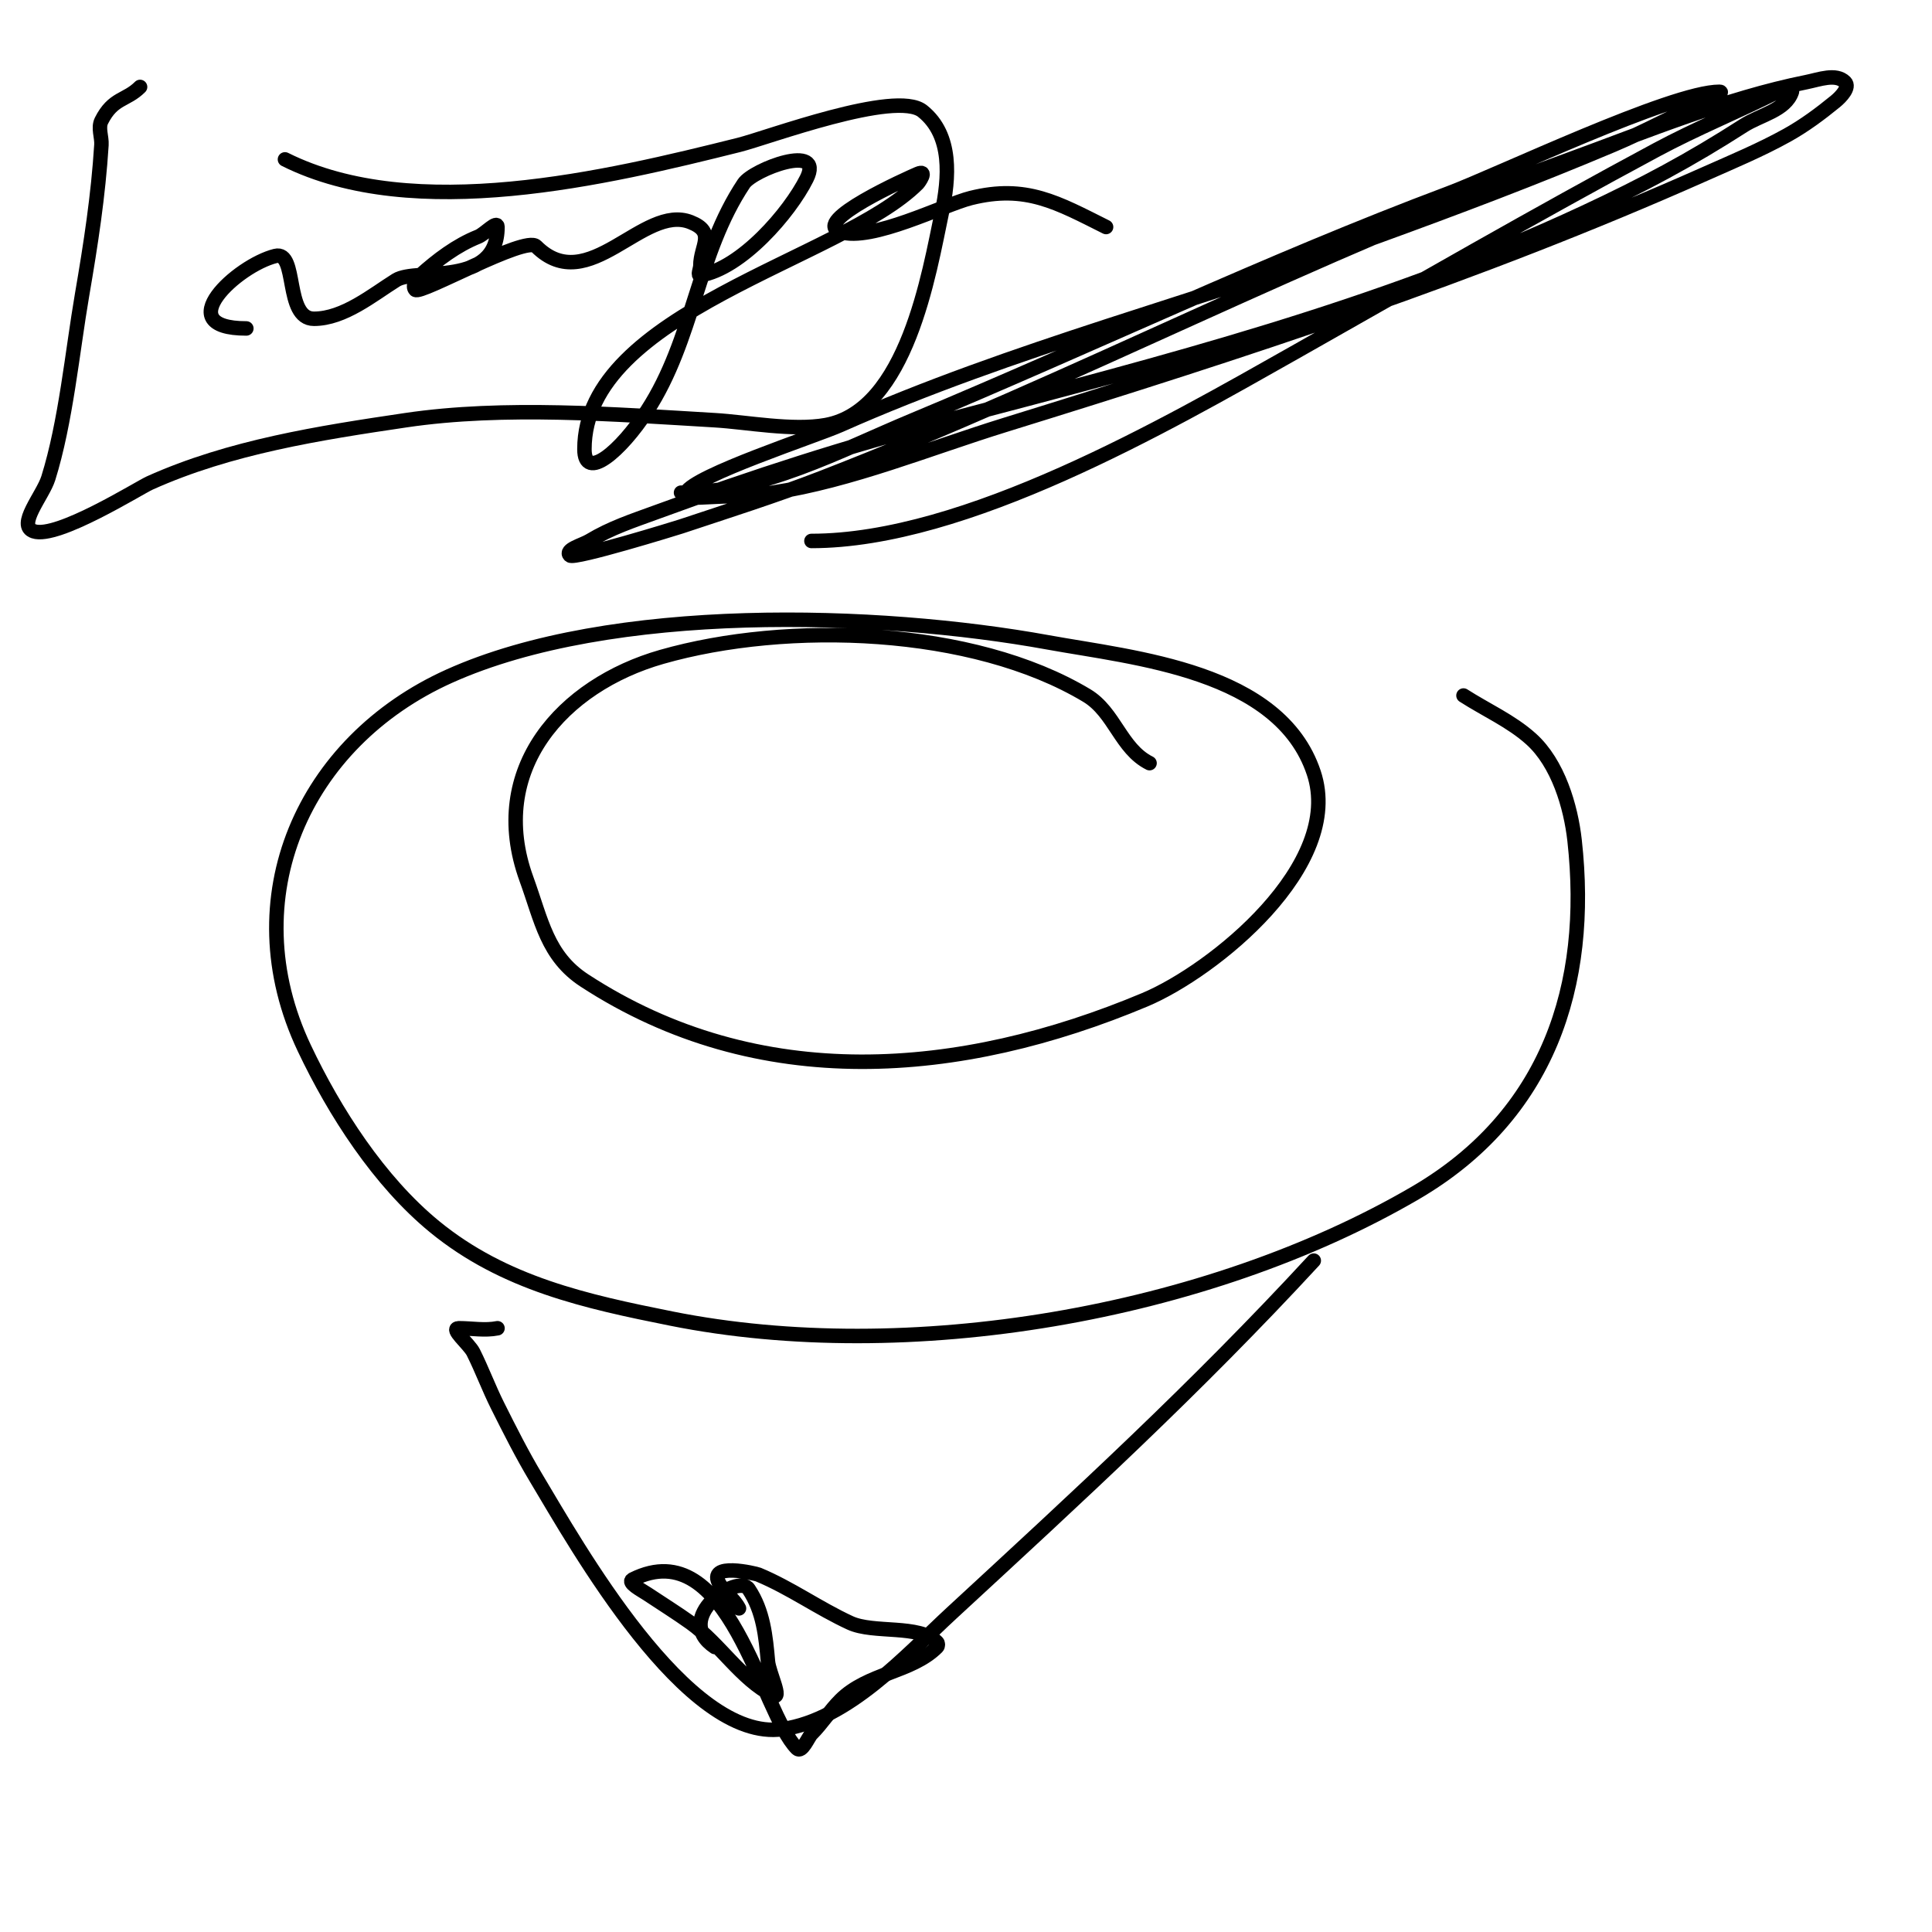
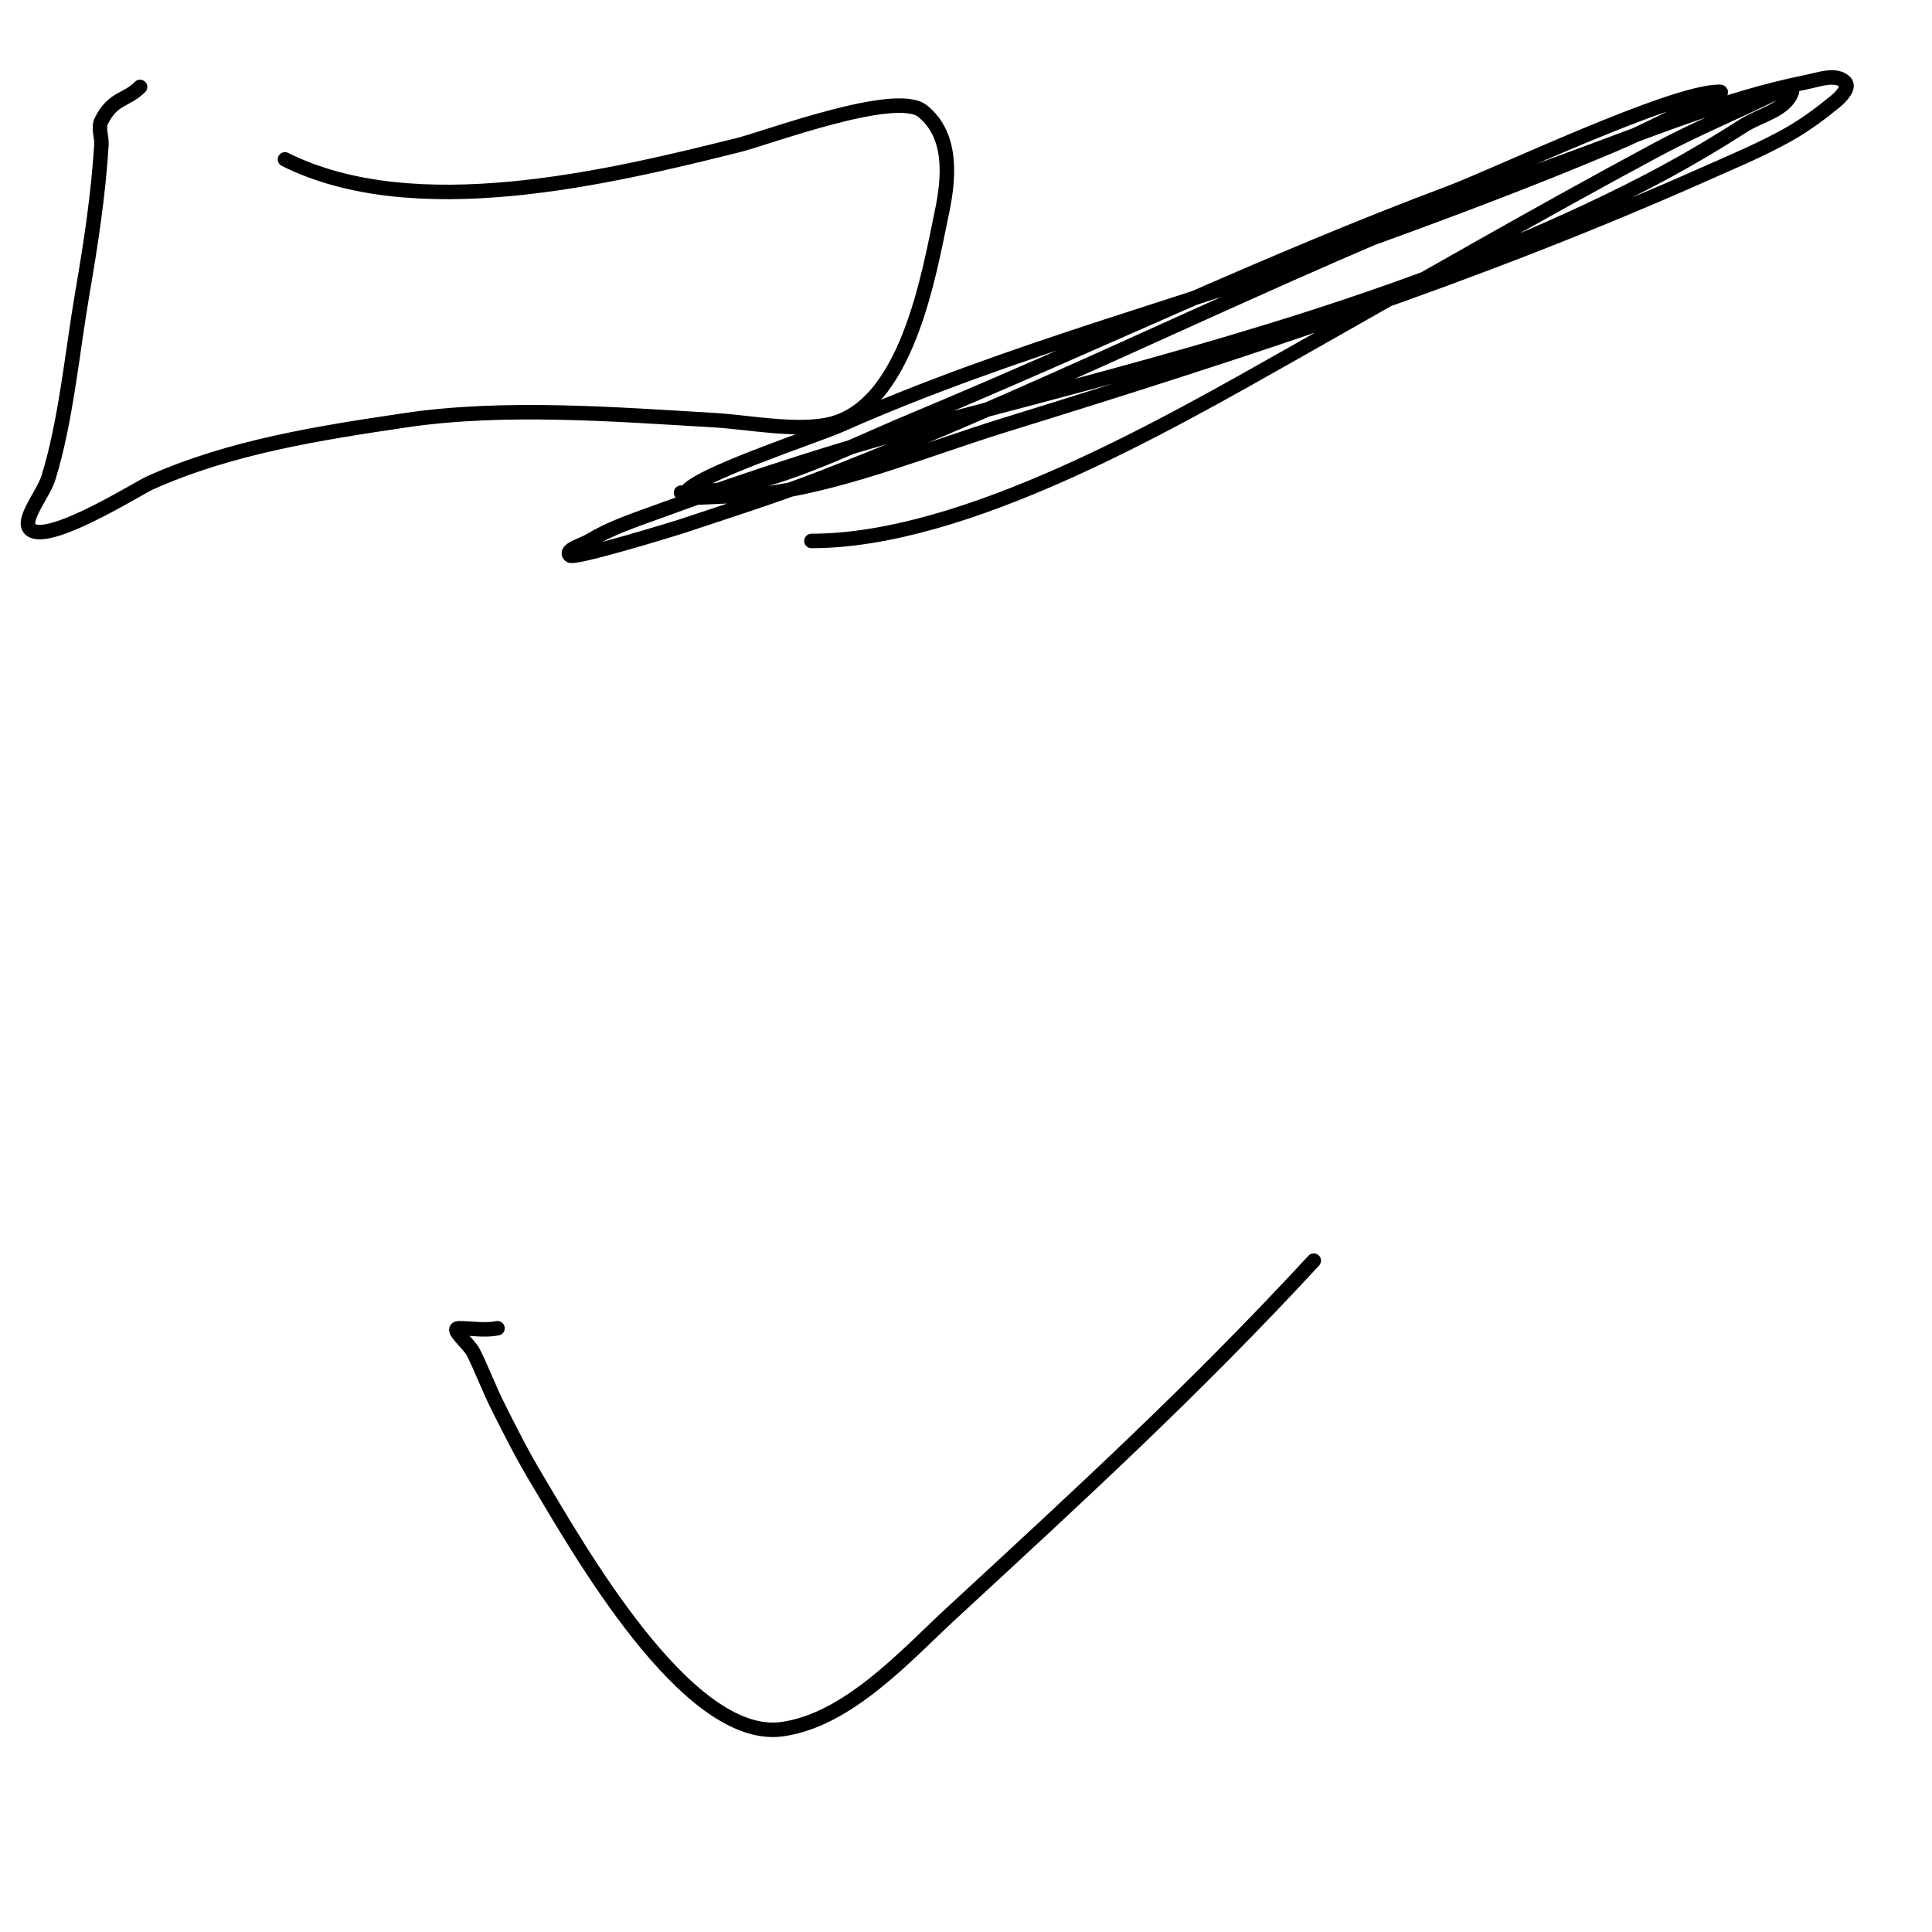
<svg xmlns="http://www.w3.org/2000/svg" viewBox="0 0 400 400" version="1.1">
  <g fill="none" stroke="#000000" stroke-width="3" stroke-linecap="round" stroke-linejoin="round">
-     <path d="M238,158c-5.959,-2.98 -7.221,-10.532 -13,-14c-23.684,-14.211 -61.964,-15.439 -88,-8c-20.515,5.862 -36.259,23.288 -28,46c3.114,8.564 4.26,15.952 12,21c36.084,23.533 77.846,20 116,4c14.267,-5.983 41.384,-27.847 35,-47c-7.055,-21.166 -37.059,-23.738 -55,-27c-35.29,-6.416 -90.488,-8.08 -124,7c-30.176,13.579 -44.709,45.948 -30,77c6.286,13.27 15.524,27.61 27,37c14.371,11.758 31.361,15.472 49,19c48.771,9.754 110.719,-0.753 154,-26c27.541,-16.065 36.336,-42.978 33,-73c-0.781,-7.028 -3.418,-15.976 -9,-21c-4.124,-3.711 -9.333,-6 -14,-9" />
    <path d="M103,275c-2.615,0.523 -5.333,0 -8,0c-1.944,0 2.131,3.262 3,5c1.801,3.602 3.199,7.398 5,11c2.534,5.068 5.085,10.141 8,15c8.329,13.882 31.171,54.833 51,52c13.692,-1.956 25.548,-15.275 35,-24c26.394,-24.364 50.475,-46.432 75,-73" />
-     <path d="M153,333c-0.955,-1.909 -2.902,-3.17 -4,-5c-2.85,-4.75 7.568,-2.18 8,-2c6.665,2.777 12.445,6.975 19,10c4.894,2.259 14.274,0.274 18,4c0.236,0.236 0.236,0.764 0,1c-5.278,5.278 -14.359,5.359 -20,11c-2.201,2.201 -3.799,4.799 -6,7c-0.642,0.642 -1.982,4.018 -3,3c-7.477,-7.477 -14.096,-44.952 -34,-35c-1.265,0.632 1.823,2.216 3,3c3,2 6.066,3.904 9,6c5.962,4.258 10.505,11.753 17,15c2.108,1.054 -0.787,-4.653 -1,-7c-0.471,-5.176 -0.935,-10.403 -4,-15c-2.239,-3.358 -15.898,6.068 -7,12" />
    <path d="M141,102c16.789,0 32.855,-8.689 48,-15c37.132,-15.472 73.348,-32.88 111,-47c10.107,-3.79 46.066,-21 56,-21c1.202,0 -1.909,1.496 -3,2c-6.363,2.937 -12.546,6.269 -19,9c-16.108,6.815 -32.572,13.026 -49,19c-36.589,13.305 -75.493,23.219 -111,39c-5.153,2.29 -30.219,10.438 -32,14c-0.471,0.943 1.948,1.062 3,1c5.002,-0.294 10.047,-0.238 15,-1c16.24,-2.498 32.305,-9.142 48,-14c49.55,-15.337 97.576,-30.923 145,-52c5.723,-2.544 11.525,-4.959 17,-8c3.557,-1.976 6.851,-4.423 10,-7c1.154,-0.944 3.054,-2.946 2,-4c-1.886,-1.886 -5.385,-0.523 -8,0c-16.524,3.305 -33.395,10.325 -49,16c-52.772,19.19 -102.588,45.712 -155,66c-9.536,3.691 -19.299,6.766 -29,10c-0.851,0.284 -22.142,6.858 -23,6c-1.179,-1.179 2.571,-2.143 4,-3c4.601,-2.761 8.932,-4.142 14,-6c19.965,-7.32 39.405,-13.58 60,-19c44.921,-11.821 89.589,-23.208 132,-43c12.261,-5.722 21.955,-10.9 33,-18c3.423,-2.2 8.713,-3.14 10,-7c0.316,-0.949 -2.106,-0.447 -3,0c-8.268,4.134 -16.855,7.629 -25,12c-25.25,13.549 -50.055,27.901 -75,42c-26.634,15.054 -68.181,39 -100,39" />
    <path d="M29,18c-2.879,2.879 -5.587,2.175 -8,7c-0.745,1.491 0.104,3.337 0,5c-0.66,10.554 -2.195,20.468 -4,31c-2.032,11.852 -3.37,26.384 -7,38c-1.134,3.628 -6.606,9.798 -3,11c4.867,1.622 21.745,-8.985 24,-10c16.617,-7.478 35.153,-10.356 53,-13c20.408,-3.023 43.409,-1.211 64,0c6.635,0.39 16.12,2.251 23,1c16.767,-3.049 21.371,-31.514 24,-44c1.484,-7.048 2.29,-15.968 -4,-21c-5.557,-4.446 -32.119,5.53 -38,7c-27.323,6.831 -67.214,16.393 -94,3" />
-     <path d="M51,68c-16.078,0 -1.907,-13.023 6,-15c4.687,-1.172 1.828,13 8,13c6.185,0 12.159,-4.974 17,-8c4.271,-2.67 21,1.673 21,-11c0,-1.491 -2.616,1.446 -4,2c-4.464,1.785 -8.427,4.784 -12,8c-0.783,0.705 -1.745,2.255 -1,3c1.042,1.042 22.765,-11.235 25,-9c10.812,10.812 22.161,-8.935 32,-5c5.28,2.112 2,4.892 2,9c0,0.667 -0.658,2.11 0,2c8.509,-1.418 18.47,-12.941 22,-20c3.784,-7.569 -11.066,-1.902 -13,1c-9.662,14.494 -10.392,32.219 -20,47c-5.496,8.456 -13,14.805 -13,8c0,-28.382 53.302,-39.302 69,-55c0.233,-0.233 2.155,-2.924 0,-2c-1.93,0.827 -22.308,9.897 -16,12c6.371,2.124 21.406,-5.601 27,-7c11.422,-2.855 17.967,0.984 28,6" />
  </g>
</svg>